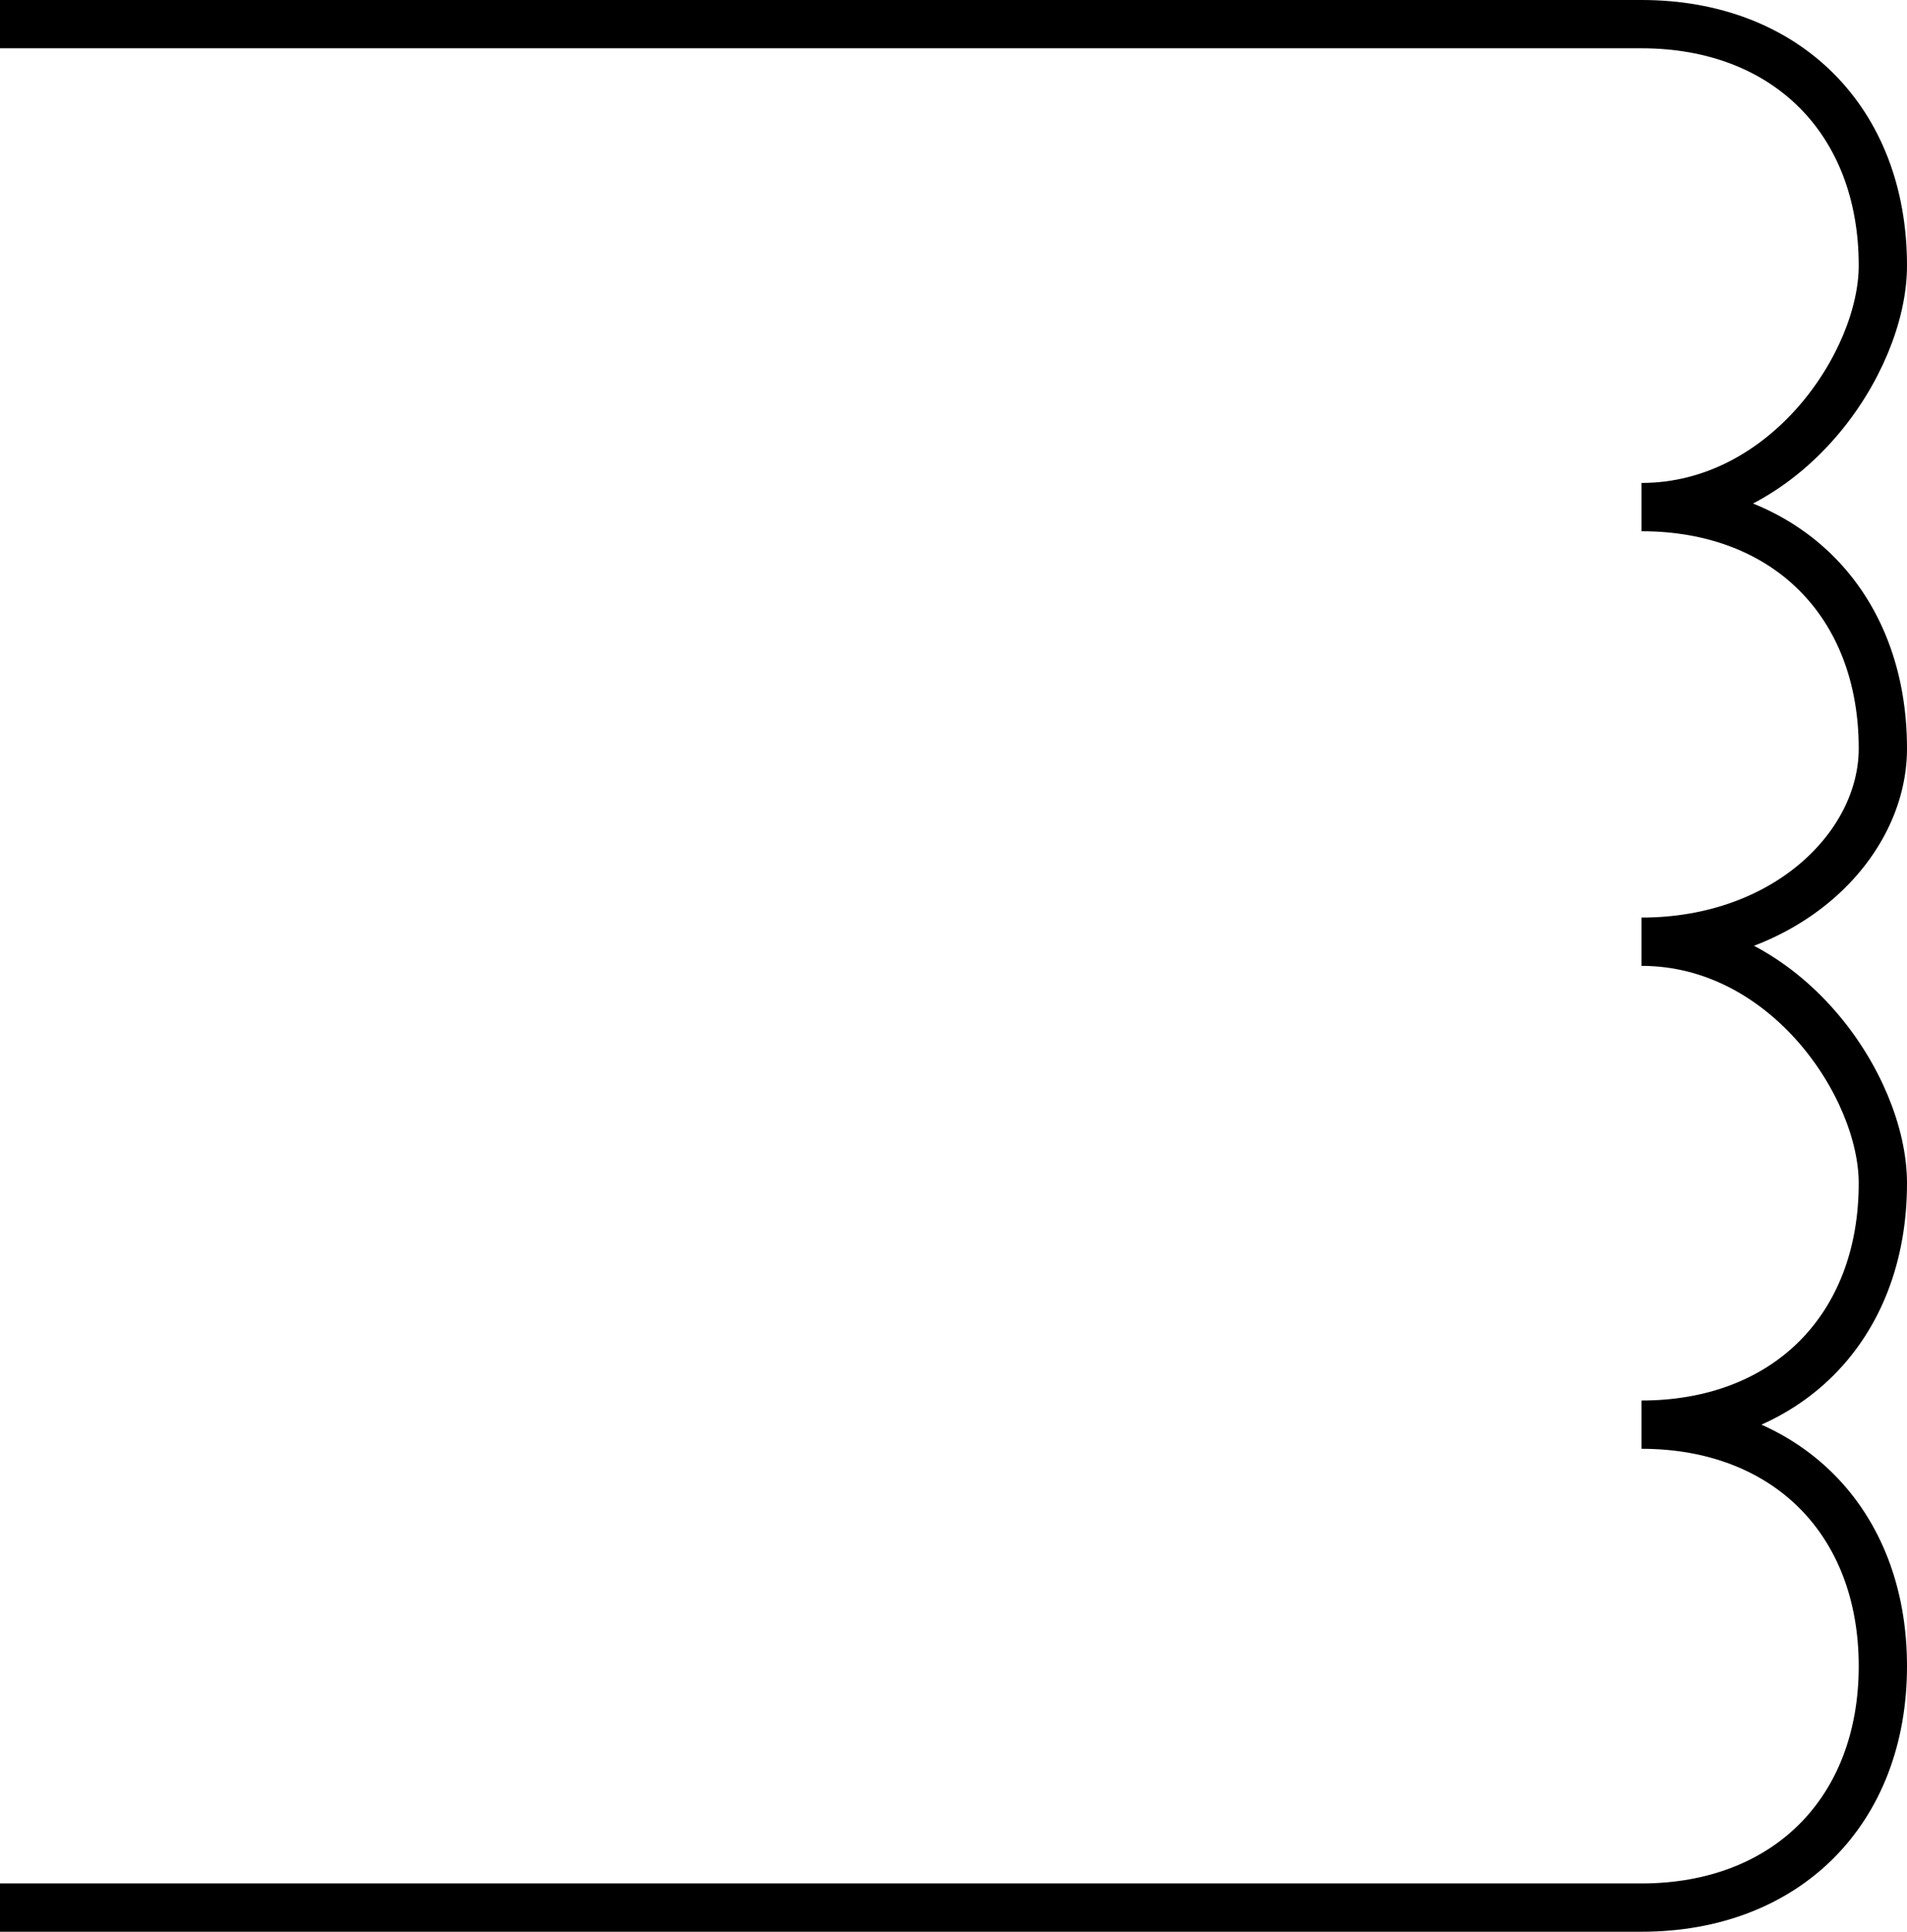
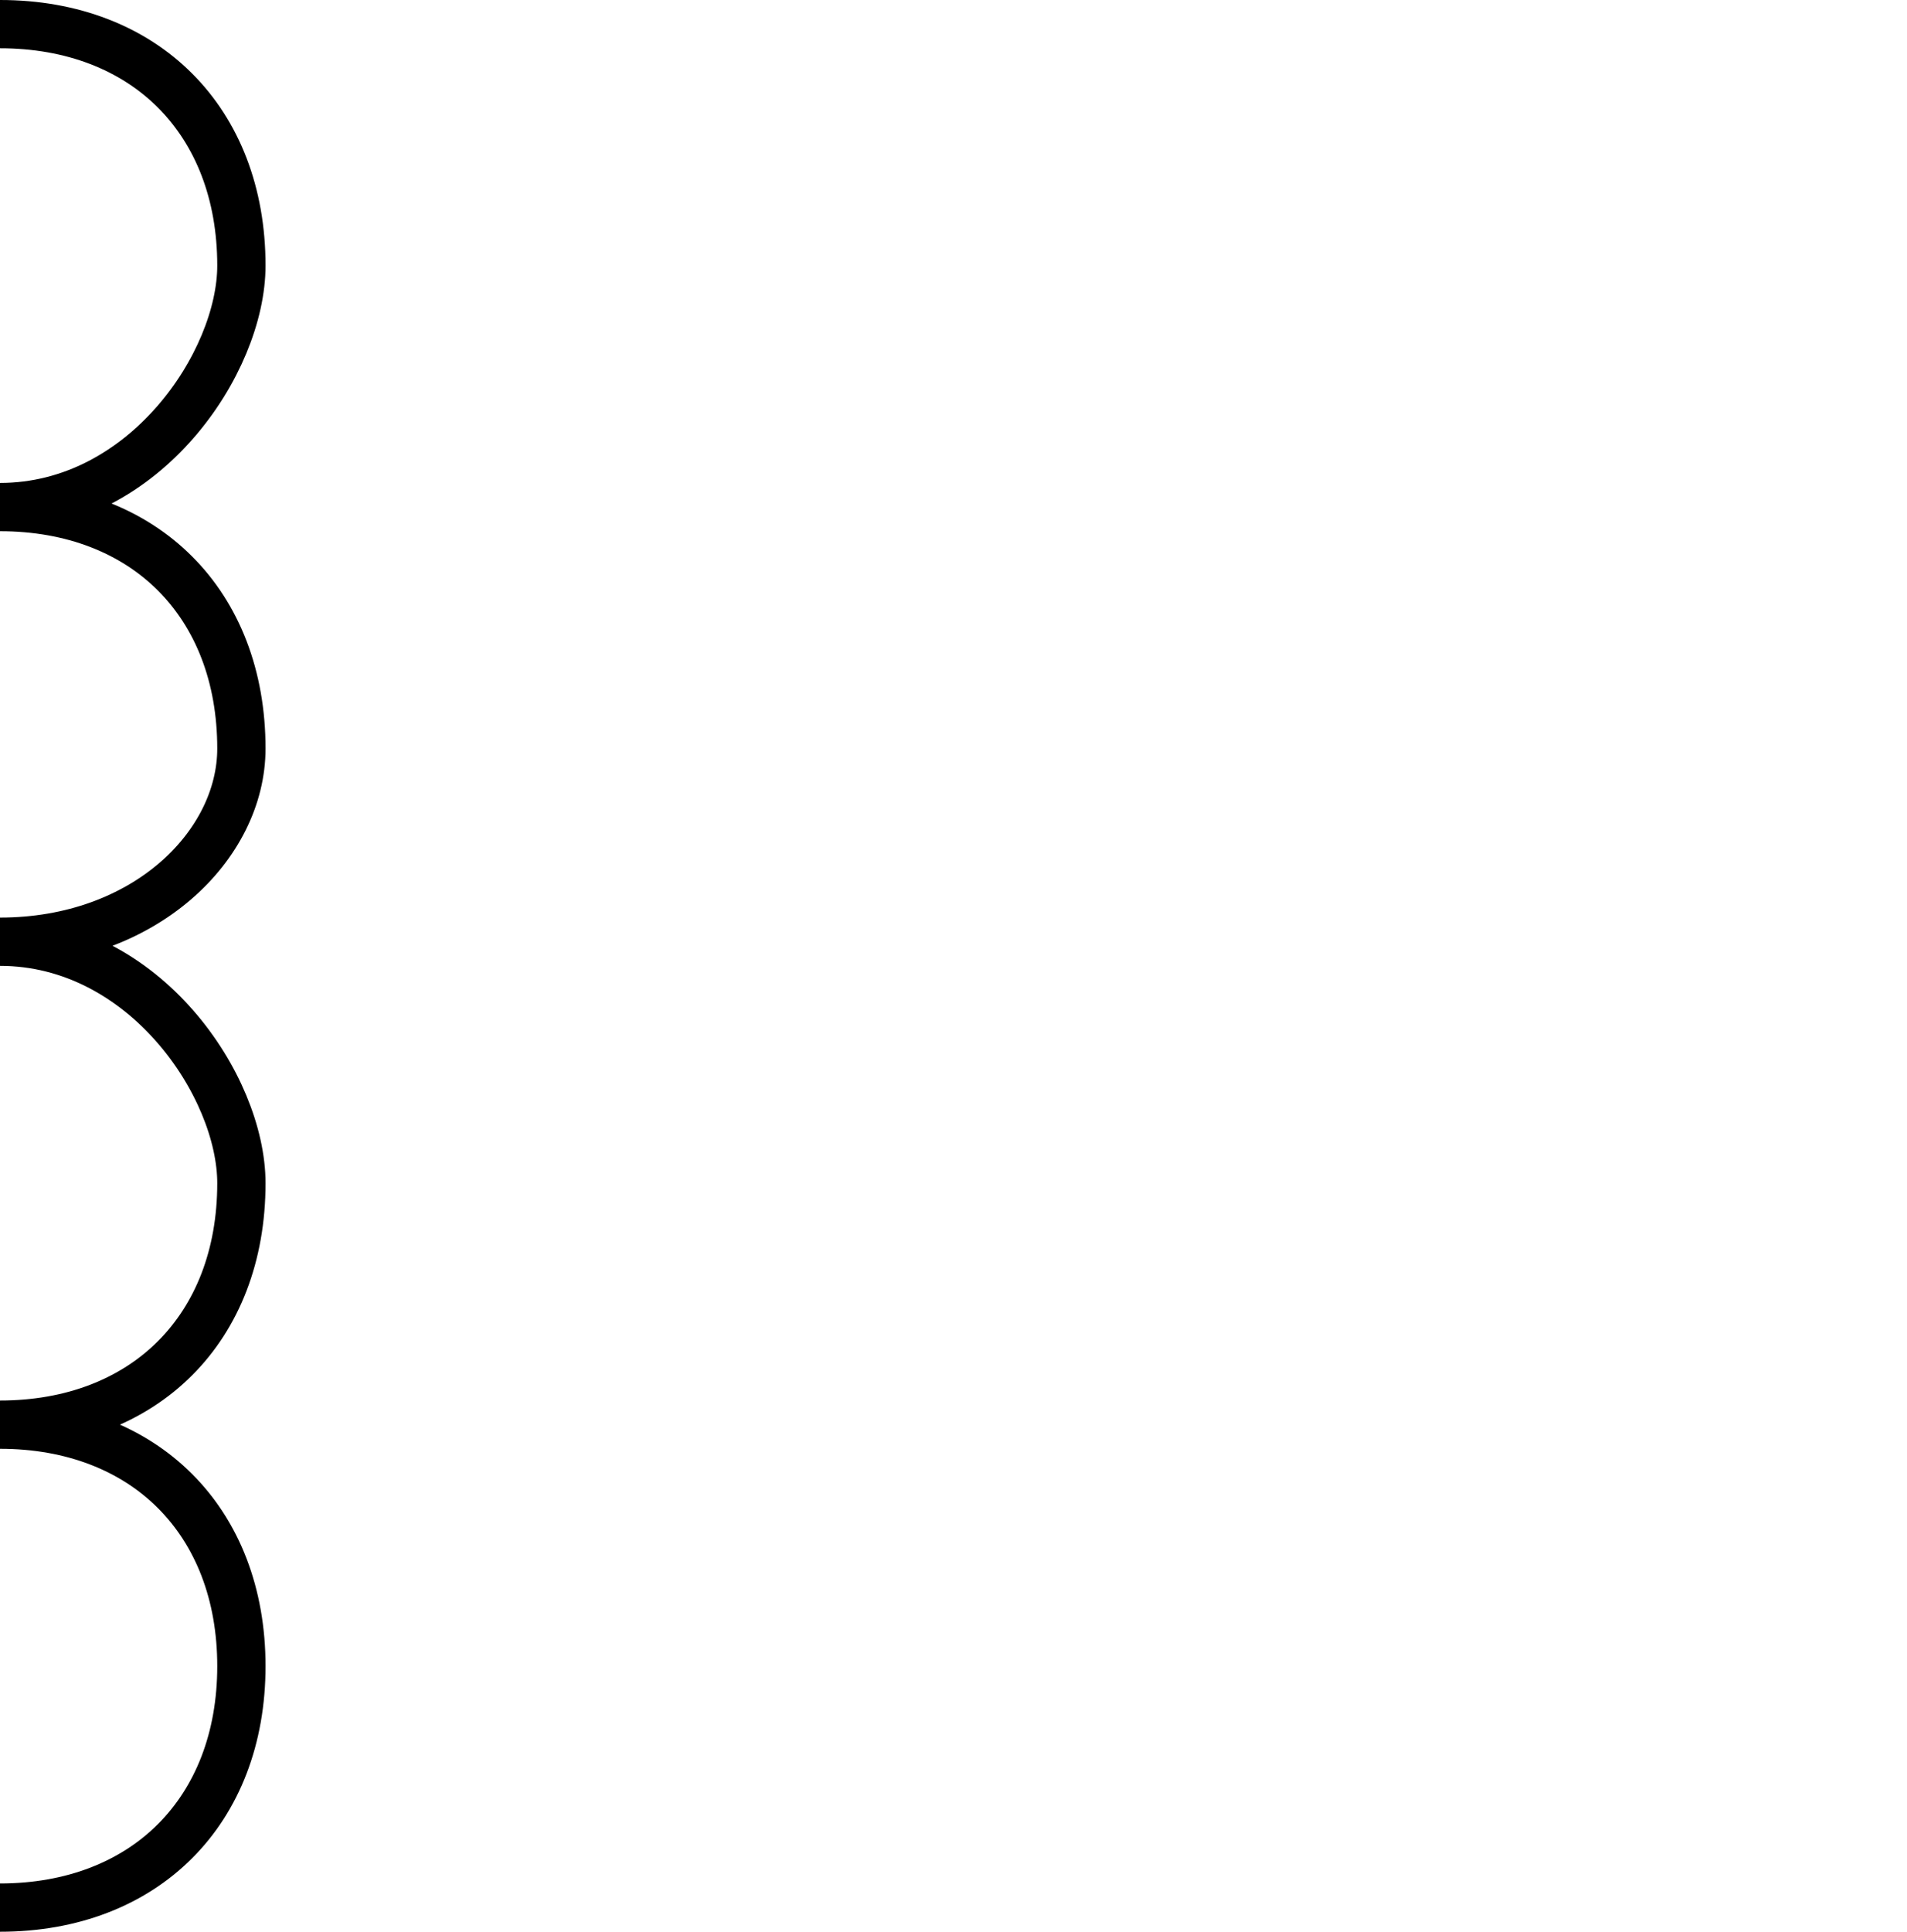
<svg xmlns="http://www.w3.org/2000/svg" width="39.5" height="40" version="1.2">
-   <path fill="none" stroke="#000" stroke-linejoin="bevel" d="M0 .5h34m-34 39h34m0-39c3 0 5 2 5 5 0 2-2 5-5 5m0 0c3 0 5 2 5 5 0 2-2 4-5 4m0 0c3 0 5 3 5 5 0 3-2 5-5 5m0 0c3 0 5 2 5 5s-2 5-5 5" font-family="'Sans Serif'" font-size="12.5" font-weight="400" vector-effect="non-scaling-stroke" />
+   <path fill="none" stroke="#000" stroke-linejoin="bevel" d="M0 .5m-34 39h34m0-39c3 0 5 2 5 5 0 2-2 5-5 5m0 0c3 0 5 2 5 5 0 2-2 4-5 4m0 0c3 0 5 3 5 5 0 3-2 5-5 5m0 0c3 0 5 2 5 5s-2 5-5 5" font-family="'Sans Serif'" font-size="12.5" font-weight="400" vector-effect="non-scaling-stroke" />
</svg>